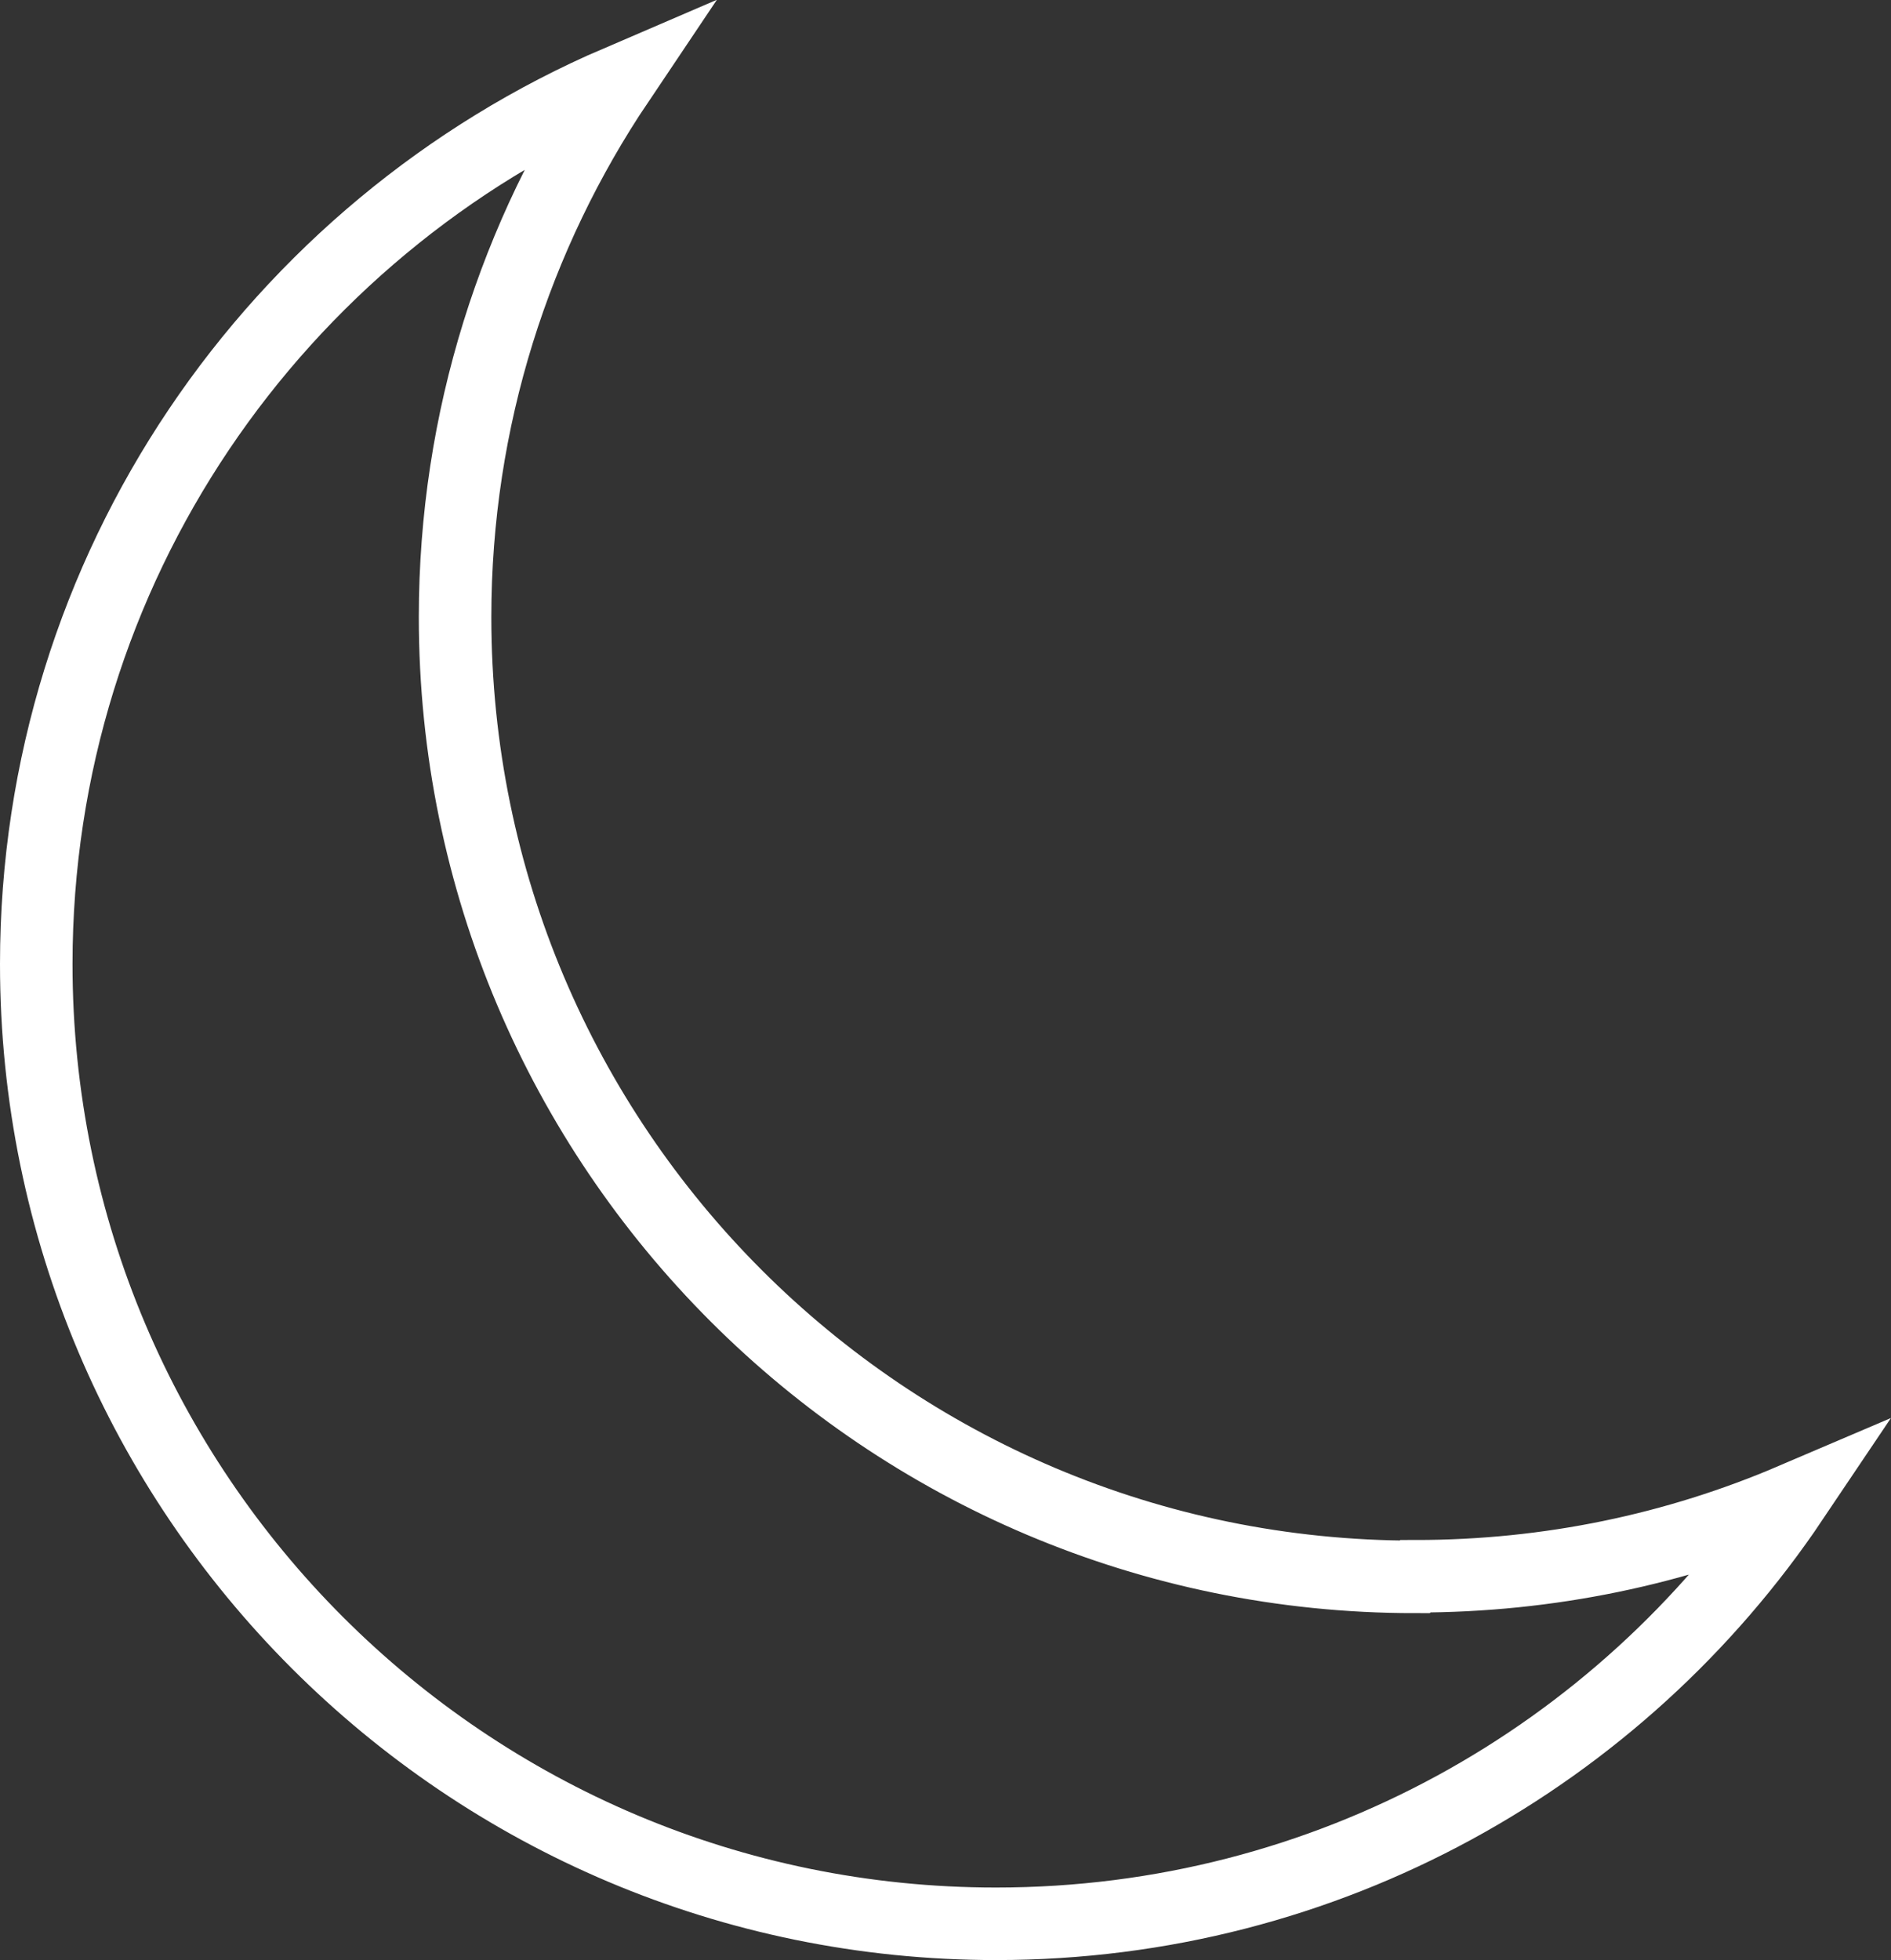
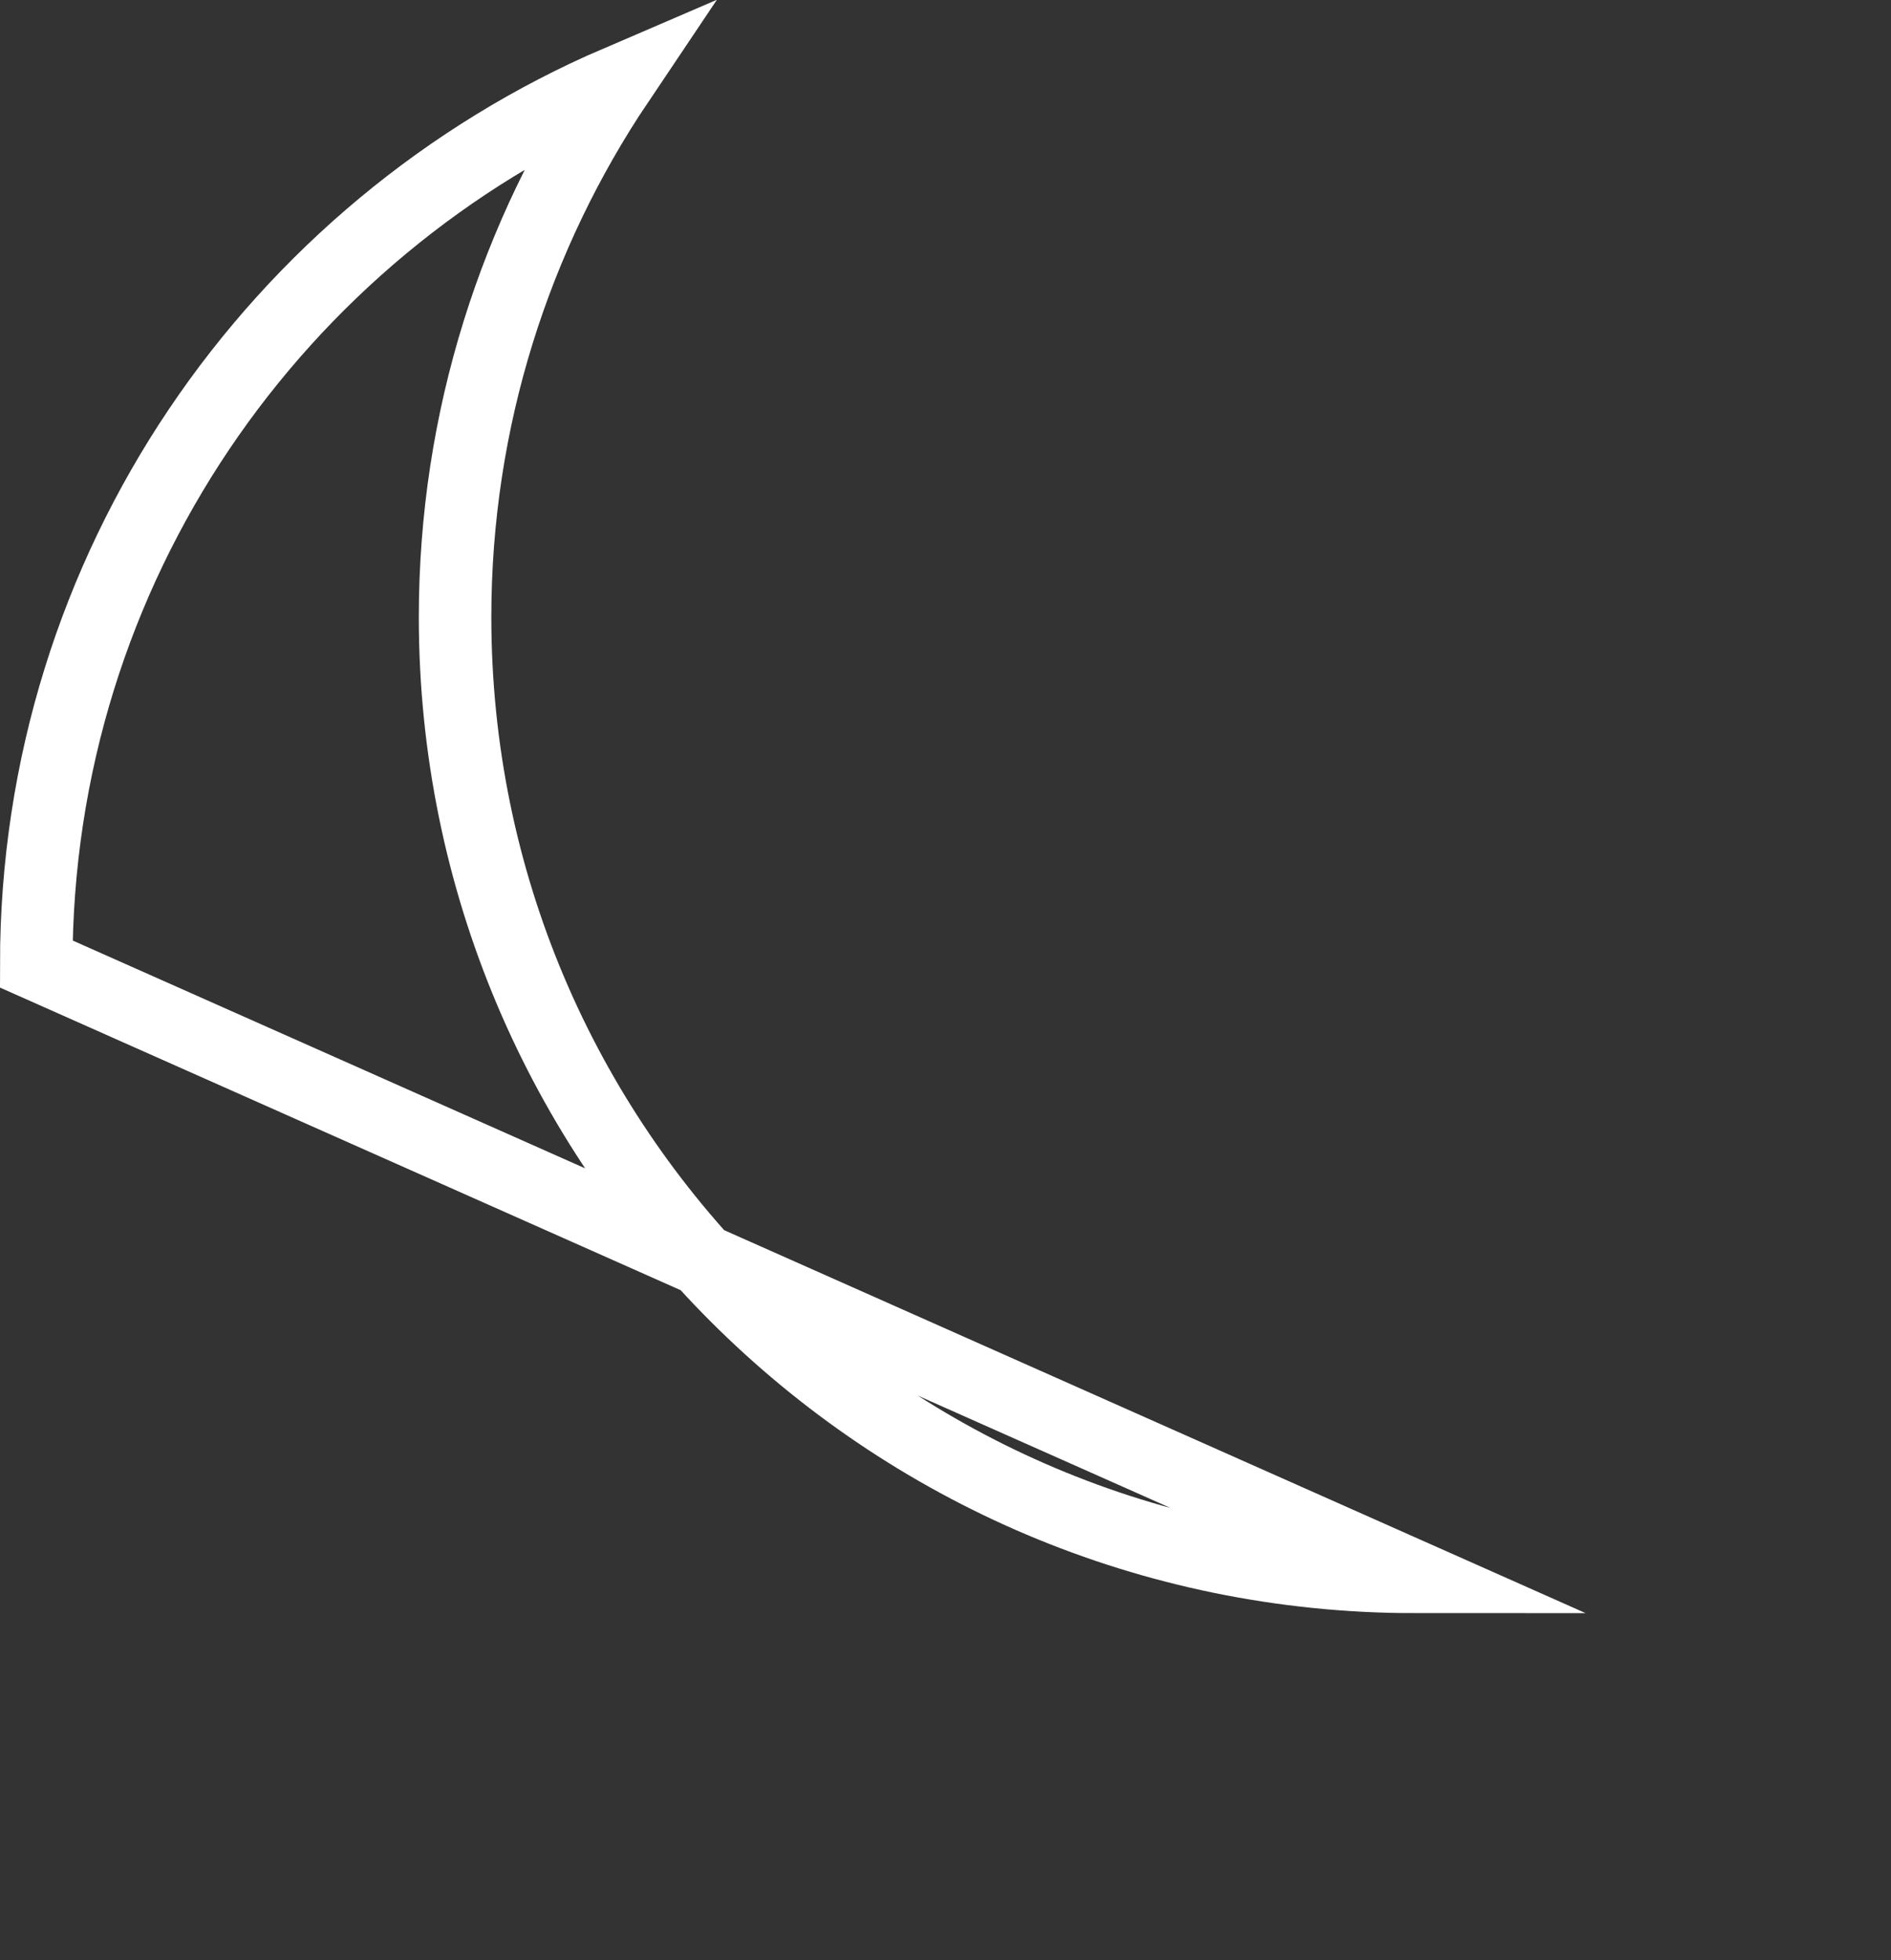
<svg xmlns="http://www.w3.org/2000/svg" id="Layer_1" viewBox="0 0 31.29 32.43">
  <rect x="0" y="0" width="31.29" height="32.43" fill="#333333" stroke="none" />
  <defs>
    <style>.cls-1{fill:none;stroke:#fff;stroke-miterlimit:10;stroke-width:1.2px;}</style>
  </defs>
-   <path class="cls-1" d="m23.41,26.09c-8.77,0-15.88-7.11-15.88-15.88,0-3.28,1-6.33,2.7-8.86C4.57,3.78.6,9.4.6,15.95c0,8.77,7.11,15.88,15.88,15.88,5.49,0,10.33-2.78,13.18-7.02-1.92.82-4.02,1.27-6.24,1.27Z" />
+   <path class="cls-1" d="m23.41,26.09c-8.77,0-15.88-7.11-15.88-15.88,0-3.28,1-6.33,2.7-8.86C4.57,3.78.6,9.4.6,15.95Z" />
</svg>